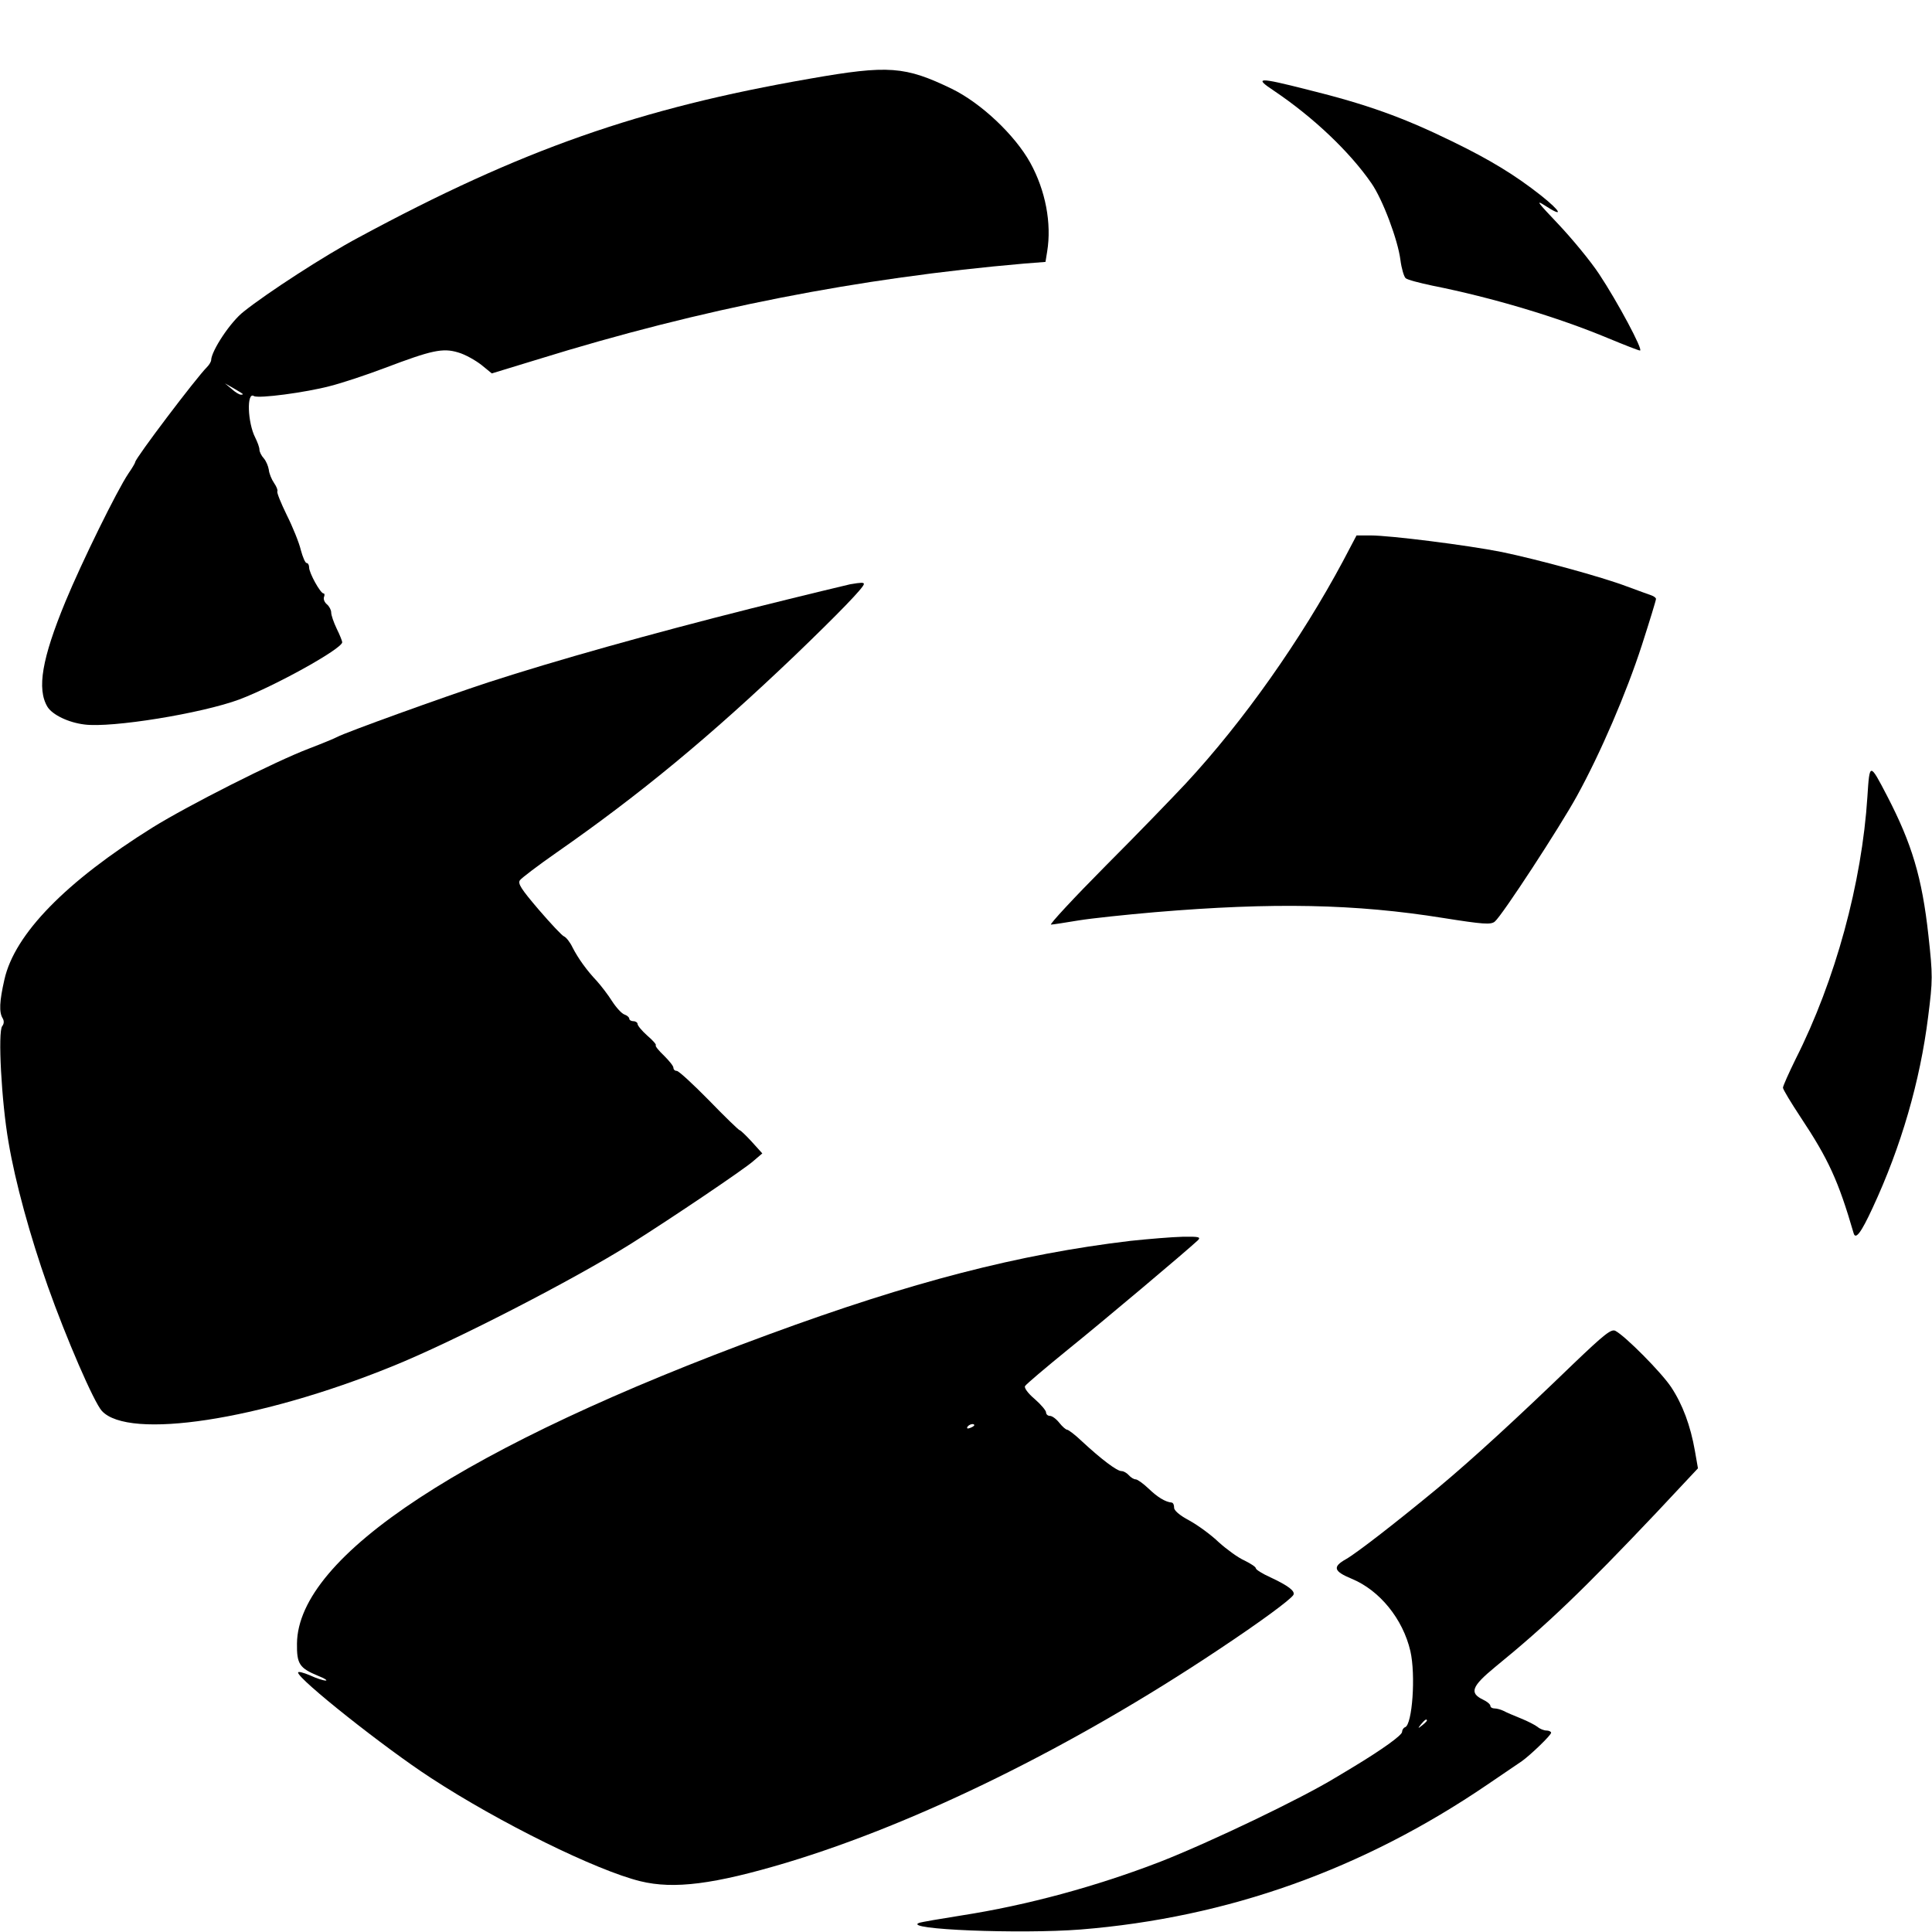
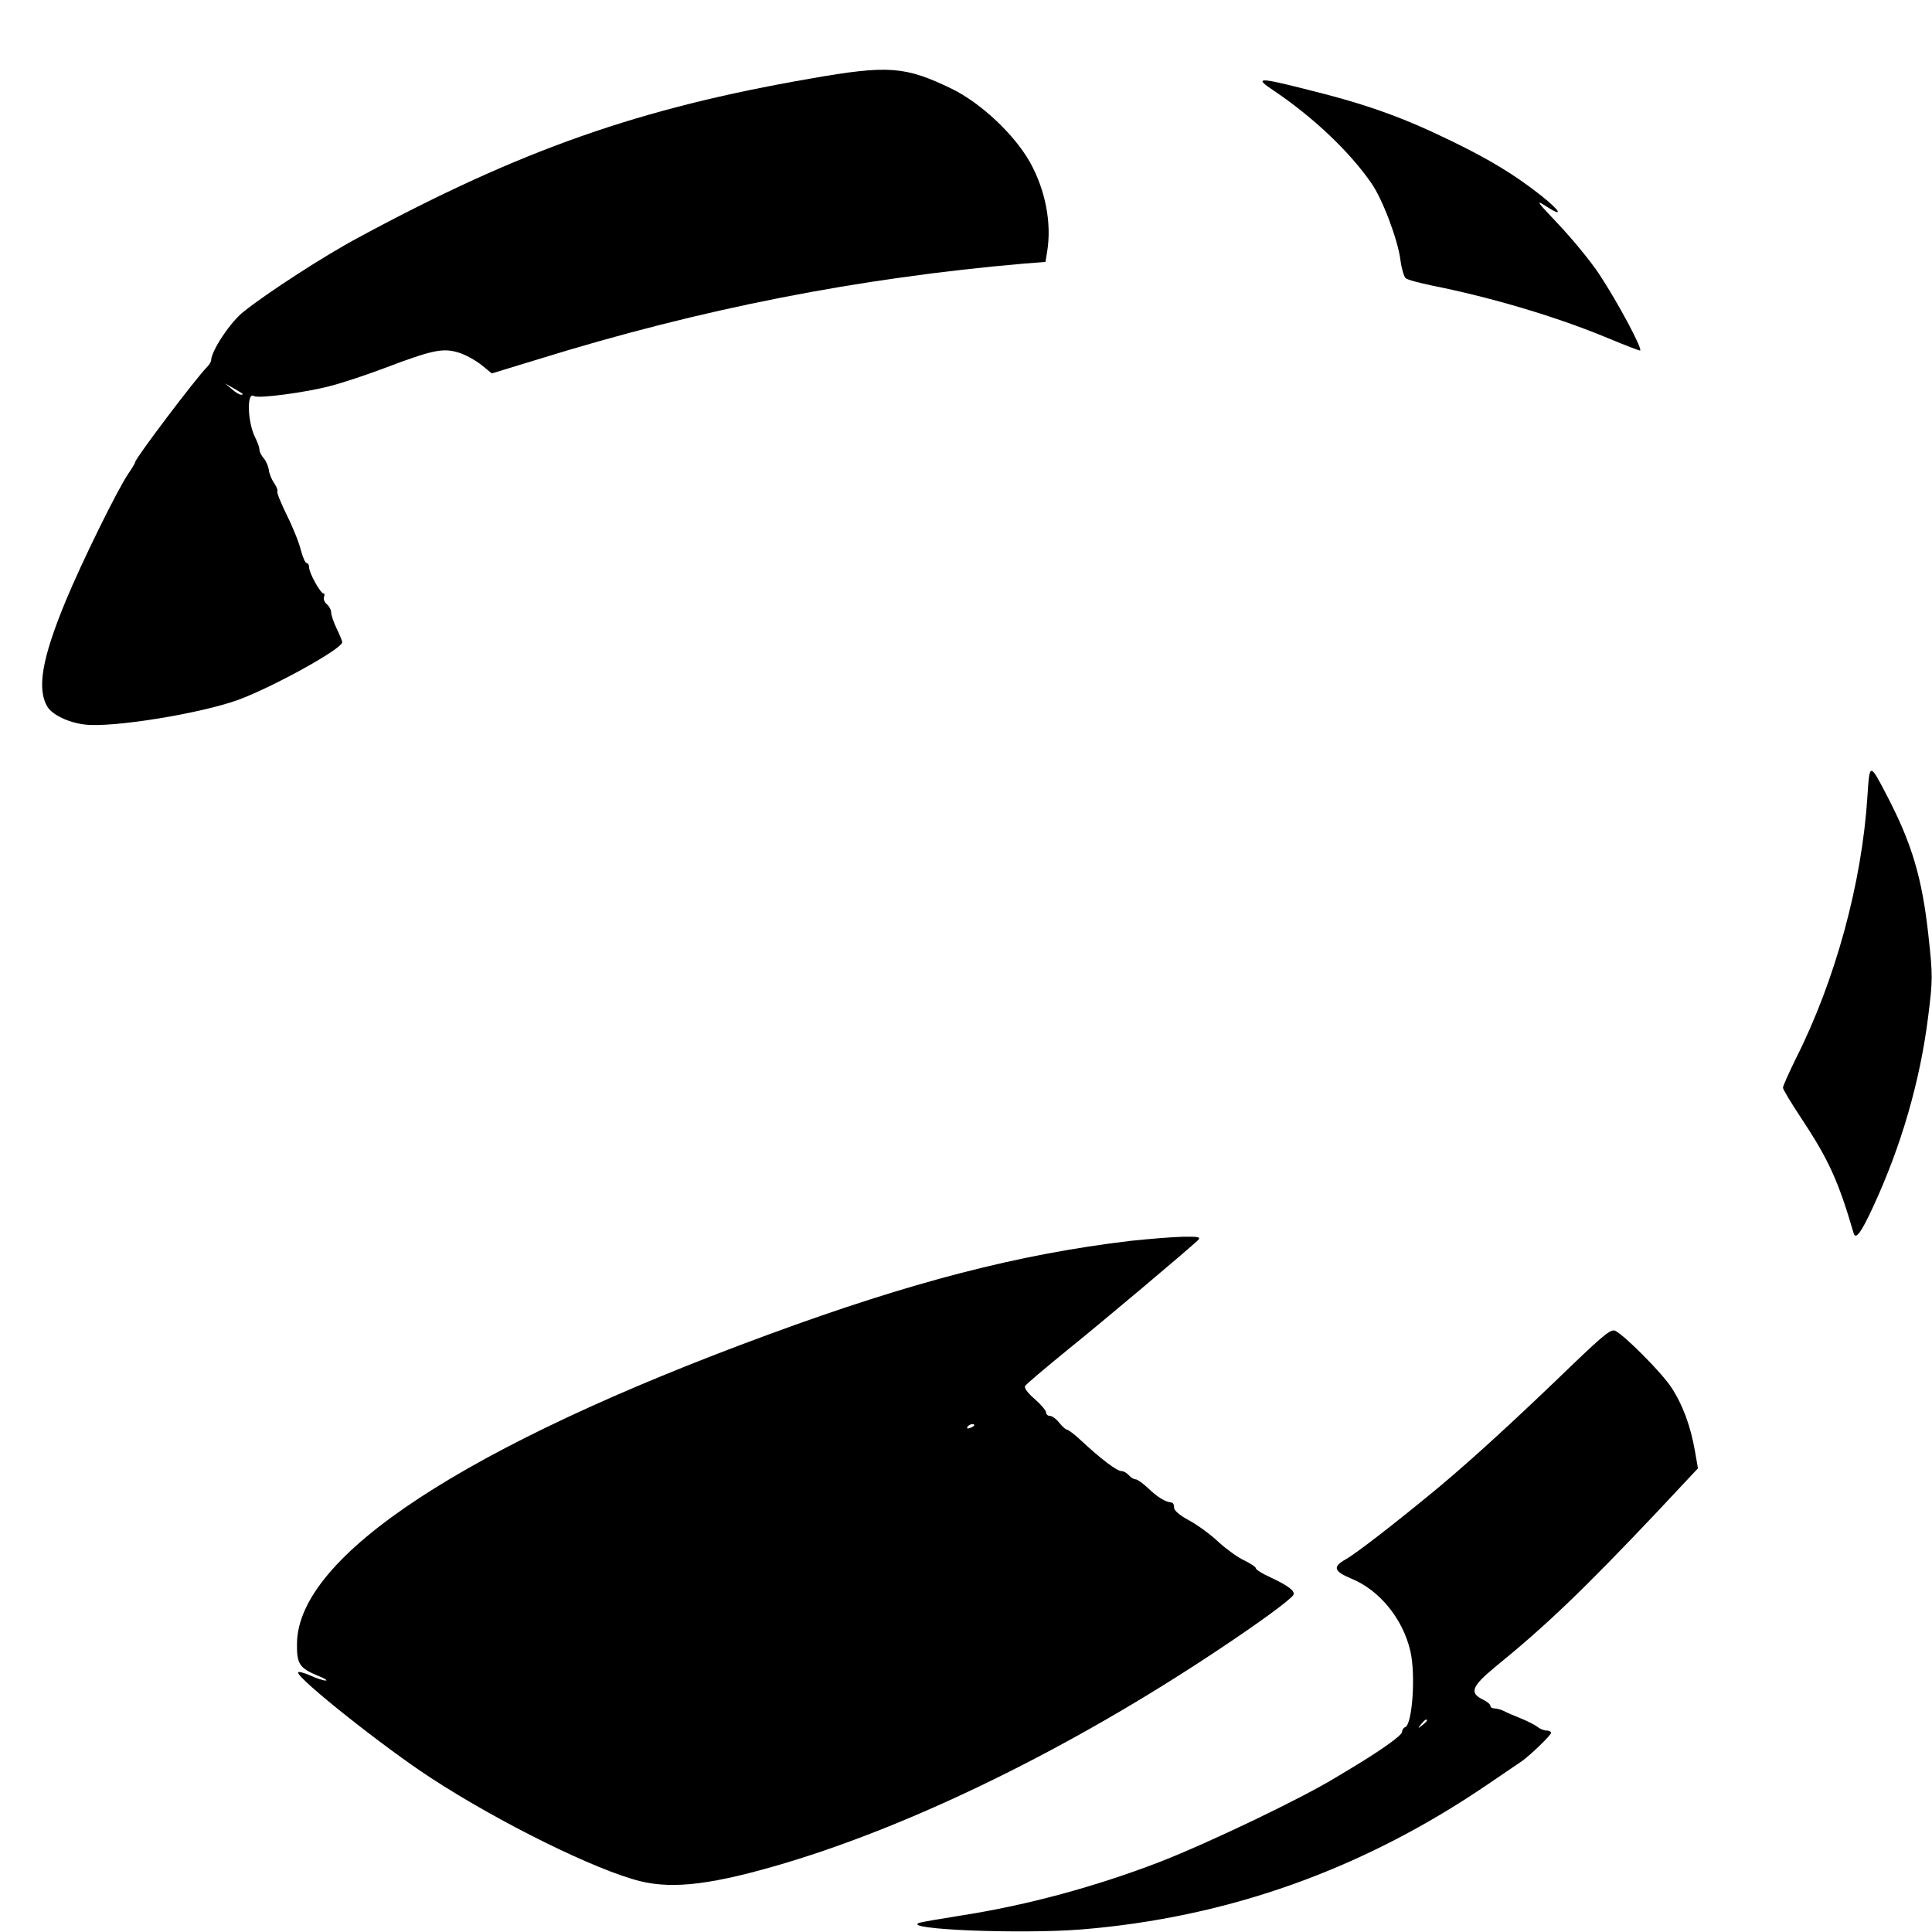
<svg xmlns="http://www.w3.org/2000/svg" version="1.0" width="700pt" height="700pt" viewBox="0 0 700 700" preserveAspectRatio="xMidYMid meet">
  <g transform="translate(0,700) scale(0.1,-0.1)" fill="#000000" stroke="none">
    <path d="M2935 6715 c-618 -107 -1046 -257 -1635 -575 -124 -66 -332 -201 -417 -269 -48 -37 -117 -142 -118 -176 0 -5 -7 -17 -15 -25 -40 -40 -260 -331 -260 -344 0 -3 -11 -22 -25 -42 -41 -61 -168 -319 -228 -464 -85 -206 -104 -316 -65 -381 18 -29 76 -57 134 -64 98 -13 425 40 562 91 129 49 371 183 372 207 0 4 -9 27 -20 49 -11 23 -20 49 -20 59 0 9 -7 22 -15 29 -9 7 -14 19 -11 27 3 7 2 13 -2 13 -11 0 -52 74 -52 94 0 9 -4 16 -9 16 -5 0 -14 21 -21 47 -6 26 -29 83 -51 127 -21 43 -37 82 -34 86 2 4 -3 17 -12 30 -9 13 -18 35 -19 48 -2 13 -10 32 -18 41 -9 10 -16 24 -16 32 0 8 -7 27 -15 43 -28 54 -32 168 -5 151 16 -10 188 13 275 36 44 11 134 41 200 66 169 64 209 73 265 56 25 -7 62 -28 84 -45 l38 -31 167 51 c593 184 1162 295 1762 347 l77 6 6 37 c17 103 -6 222 -61 322 -56 101 -178 216 -284 268 -170 82 -229 87 -514 37z m-2056 -1142 c2 -2 0 -3 -6 -3 -6 0 -21 9 -34 21 l-24 20 30 -17 c17 -10 32 -19 34 -21z" />
    <path d="M4616 6671 c144 -97 275 -222 353 -335 41 -59 96 -206 105 -278 4 -31 13 -61 19 -66 7 -6 50 -17 97 -27 216 -43 454 -114 638 -191 58 -24 109 -44 114 -44 13 0 -81 176 -148 277 -31 47 -98 128 -148 181 -75 79 -84 90 -48 67 69 -45 59 -22 -15 37 -94 74 -184 129 -322 196 -178 87 -309 134 -523 187 -181 46 -196 45 -122 -4z" />
-     <path d="M4866 4967 c-152 -284 -361 -581 -570 -806 -44 -47 -174 -182 -290 -298 -116 -117 -205 -213 -198 -213 6 0 51 7 99 15 49 8 174 21 278 30 428 36 726 30 1044 -21 145 -23 173 -25 187 -13 26 21 236 343 297 454 86 156 180 375 236 548 28 87 51 162 51 167 0 4 -8 10 -17 13 -10 3 -49 18 -88 32 -92 35 -324 98 -454 125 -126 25 -405 60 -475 60 l-51 0 -49 -93z" />
-     <path d="M3080 4883 c-14 -3 -176 -42 -360 -88 -365 -92 -707 -188 -950 -267 -162 -53 -519 -182 -548 -198 -9 -5 -55 -24 -102 -42 -124 -47 -438 -206 -567 -286 -314 -196 -500 -386 -537 -551 -18 -79 -20 -119 -6 -141 5 -9 5 -19 -2 -28 -16 -19 -3 -273 23 -421 24 -143 78 -340 142 -521 67 -189 167 -420 196 -452 97 -106 571 -34 1051 161 221 89 656 313 865 444 154 97 410 270 443 299 l34 29 -38 42 c-21 23 -41 42 -44 42 -3 0 -53 48 -111 108 -58 59 -110 107 -117 107 -7 0 -12 5 -12 11 0 7 -16 26 -34 44 -19 18 -33 35 -30 38 3 2 -11 18 -31 35 -19 17 -35 36 -35 42 0 5 -7 10 -15 10 -8 0 -15 4 -15 9 0 5 -8 12 -17 15 -10 3 -30 25 -45 48 -15 24 -40 56 -55 73 -37 39 -68 82 -89 123 -9 19 -23 36 -30 39 -7 2 -48 46 -92 97 -64 75 -77 95 -68 107 6 8 65 53 131 99 307 214 557 421 866 716 157 151 249 246 249 258 0 6 -9 6 -50 -1z" />
    <path d="M6766 4114 c-20 -313 -116 -666 -260 -951 -25 -51 -46 -98 -46 -104 0 -6 29 -54 64 -107 101 -152 137 -231 192 -420 7 -25 27 1 69 92 103 221 172 459 201 692 17 134 17 149 1 295 -23 210 -60 332 -149 504 -64 123 -64 123 -72 -1z" />
    <path d="M4095 2504 c-403 -48 -791 -148 -1310 -339 -1097 -403 -1706 -802 -1709 -1120 -1 -74 9 -89 77 -117 23 -9 35 -17 27 -17 -8 0 -34 8 -57 19 -24 10 -43 15 -43 10 0 -24 314 -273 480 -381 251 -164 601 -336 760 -375 122 -30 268 -11 529 67 475 143 1040 421 1566 772 155 103 259 180 271 198 8 14 -19 34 -83 64 -29 13 -53 28 -53 33 0 5 -19 17 -41 28 -23 10 -64 40 -93 66 -28 27 -76 62 -107 79 -36 19 -56 37 -55 47 0 9 -3 17 -9 18 -23 2 -52 20 -84 51 -19 18 -40 33 -46 33 -7 0 -18 7 -25 15 -7 8 -19 15 -27 15 -16 0 -73 43 -142 107 -25 24 -50 43 -55 43 -4 0 -17 11 -28 25 -11 14 -26 25 -34 25 -8 0 -14 6 -14 13 0 6 -18 28 -41 48 -25 21 -39 41 -35 47 4 7 74 66 155 132 129 104 427 355 471 396 12 12 4 14 -55 13 -39 -1 -124 -8 -190 -15z m-565 -668 c0 -2 -7 -7 -16 -10 -8 -3 -12 -2 -9 4 6 10 25 14 25 6z" />
    <path d="M5700 2058 c-205 -198 -363 -343 -490 -449 -150 -124 -293 -235 -333 -258 -50 -28 -45 -44 20 -71 102 -42 186 -146 213 -262 20 -87 7 -267 -19 -276 -6 -2 -11 -10 -11 -17 0 -12 -72 -64 -180 -129 -25 -15 -52 -31 -60 -36 -124 -76 -454 -234 -635 -305 -233 -90 -483 -158 -721 -195 -76 -12 -146 -24 -154 -27 -63 -24 366 -41 585 -24 534 43 1023 218 1474 525 57 39 113 77 125 85 31 22 106 94 106 103 0 4 -8 8 -17 8 -9 0 -24 6 -32 13 -9 7 -36 21 -61 31 -25 10 -53 22 -62 27 -10 5 -25 9 -33 9 -8 0 -15 4 -15 9 0 6 -12 16 -27 23 -50 24 -41 48 44 118 189 154 320 280 587 562 l148 158 -11 63 c-16 92 -45 169 -86 231 -35 53 -166 185 -202 204 -15 8 -40 -12 -153 -120z m-530 -1292 c0 -2 -8 -10 -17 -17 -16 -13 -17 -12 -4 4 13 16 21 21 21 13z" />
  </g>
</svg>